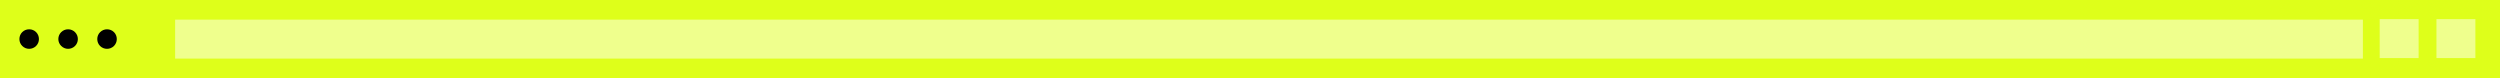
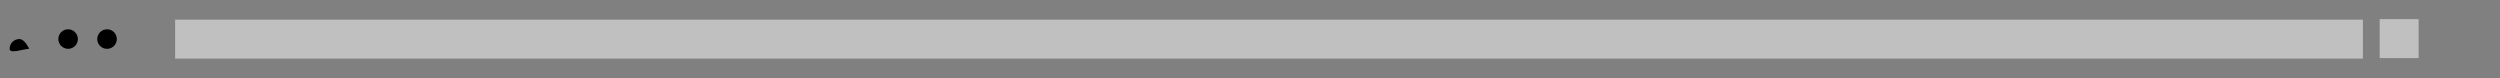
<svg xmlns="http://www.w3.org/2000/svg" version="1.1" x="0px" y="0px" viewBox="0 0 1920 60" style="enable-background:new 0 0 1920 60;" xml:space="preserve">
  <rect x="0" y="0" width="1920" height="60" fill="#808080" stroke="none" />
  <style type="text/css">
	.st0{clip-path:url(#SVGID_2_);fill:#FF61CB;}
	.st1{clip-path:url(#SVGID_2_);}
	.st2{clip-path:url(#SVGID_4_);}
	.st3{opacity:0.5;clip-path:url(#SVGID_4_);}
	.st4{clip-path:url(#SVGID_6_);fill:#FFFFFF;}
	.st5{opacity:0.5;clip-path:url(#SVGID_8_);}
	.st6{clip-path:url(#SVGID_10_);fill:#FFFFFF;}
	.st7{clip-path:url(#SVGID_12_);fill:#FFFFFF;}
	.st8{fill:#FF61CB;}
	.st9{fill:none;}
	.st10{clip-path:url(#SVGID_14_);fill:#FF61CB;}
	.st11{clip-path:url(#SVGID_14_);}
	.st12{fill:#DEFF1A;}
	.st13{opacity:0.5;fill:#FFFFFF;}
</style>
  <g id="Layer_1">
</g>
  <g id="Layer_5">
</g>
  <g id="Layer_4">
</g>
  <g id="Layer_3">
</g>
  <g id="Layer_2">
-     <rect x="925" y="-1090" transform="matrix(6.123234e-17 -1 1 6.123234e-17 930 990)" class="st12" width="70" height="2240" />
    <rect x="134.5" y="15.1" class="st13" width="1680.2" height="29.9" />
-     <path d="M22.4,37.5c4.1,0,7.5-3.3,7.5-7.5s-3.3-7.5-7.5-7.5s-7.5,3.3-7.5,7.5S18.3,37.5,22.4,37.5" />
+     <path d="M22.4,37.5s-3.3-7.5-7.5-7.5s-7.5,3.3-7.5,7.5S18.3,37.5,22.4,37.5" />
    <path d="M52.3,37.5c4.1,0,7.5-3.3,7.5-7.5c0-4.1-3.3-7.5-7.5-7.5c-4.1,0-7.5,3.3-7.5,7.5v0C44.8,34.1,48.2,37.5,52.3,37.5" />
    <path d="M82.2,37.5c4.1,0,7.5-3.3,7.5-7.5s-3.3-7.5-7.5-7.5c-4.1,0-7.5,3.3-7.5,7.5S78,37.5,82.2,37.5" />
-     <rect x="1871.2" y="14.7" class="st13" width="29.9" height="29.9" />
    <rect x="1827.6" y="14.7" class="st13" width="29.9" height="29.9" />
  </g>
</svg>